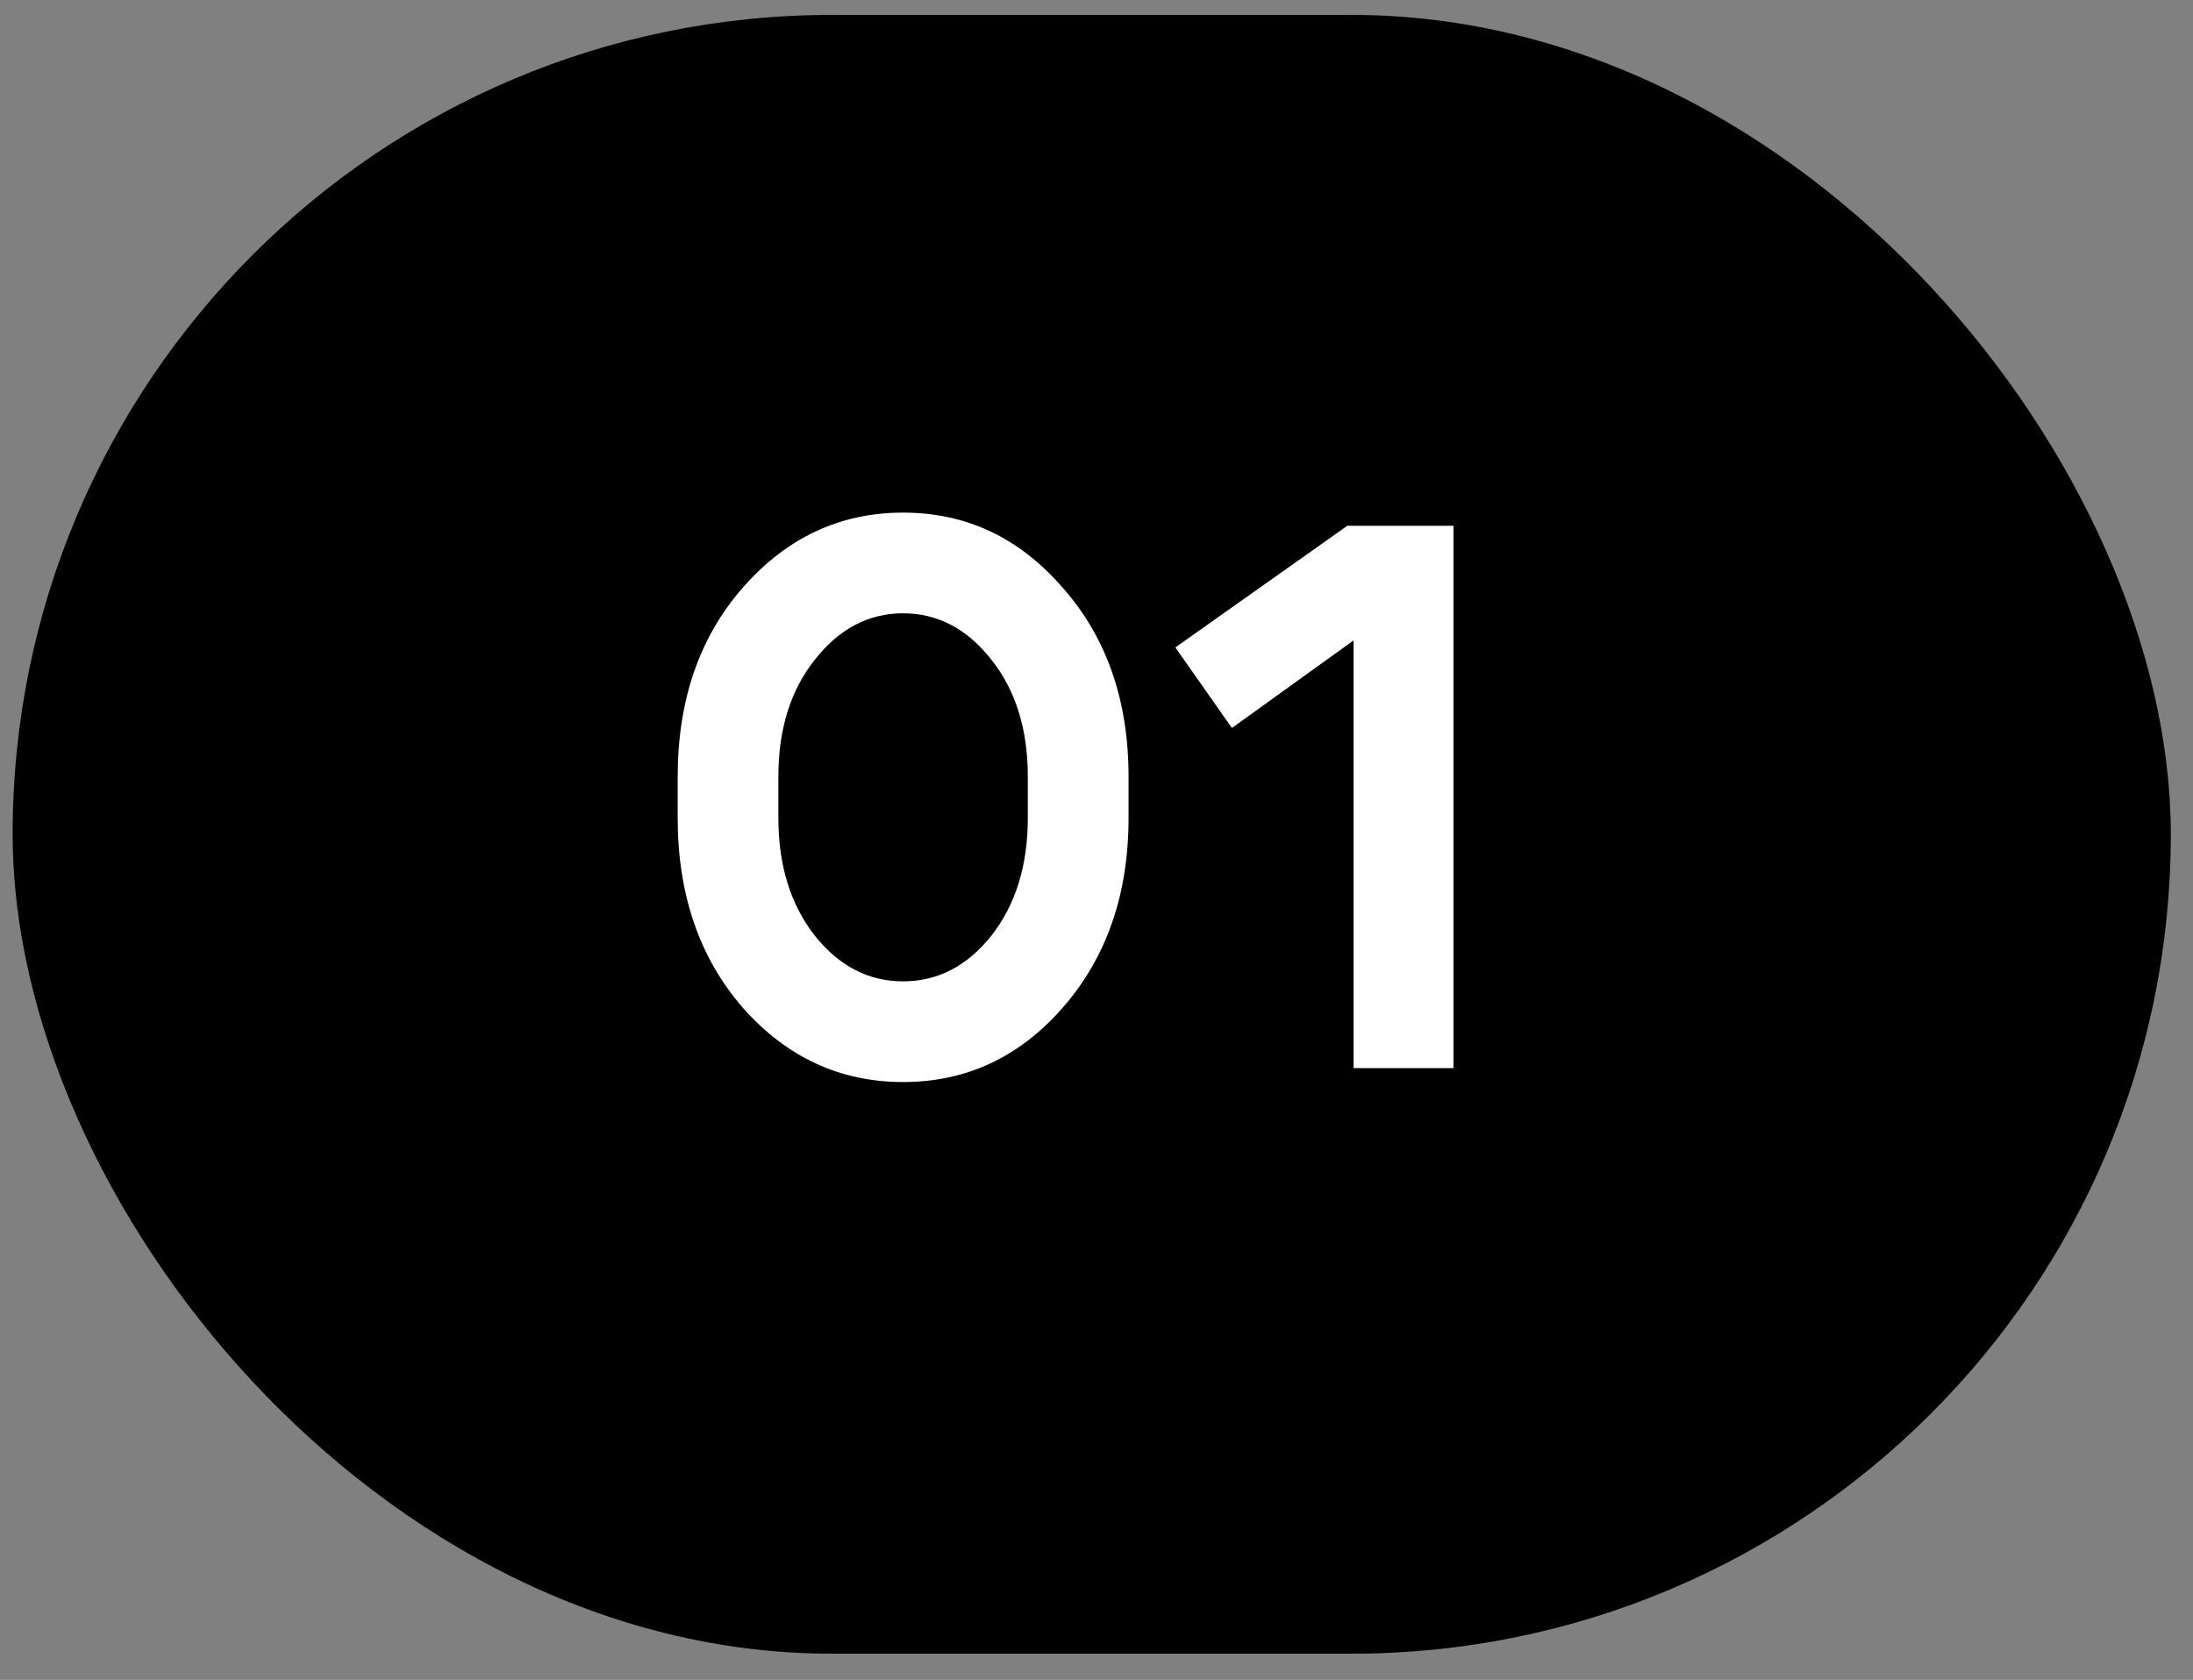
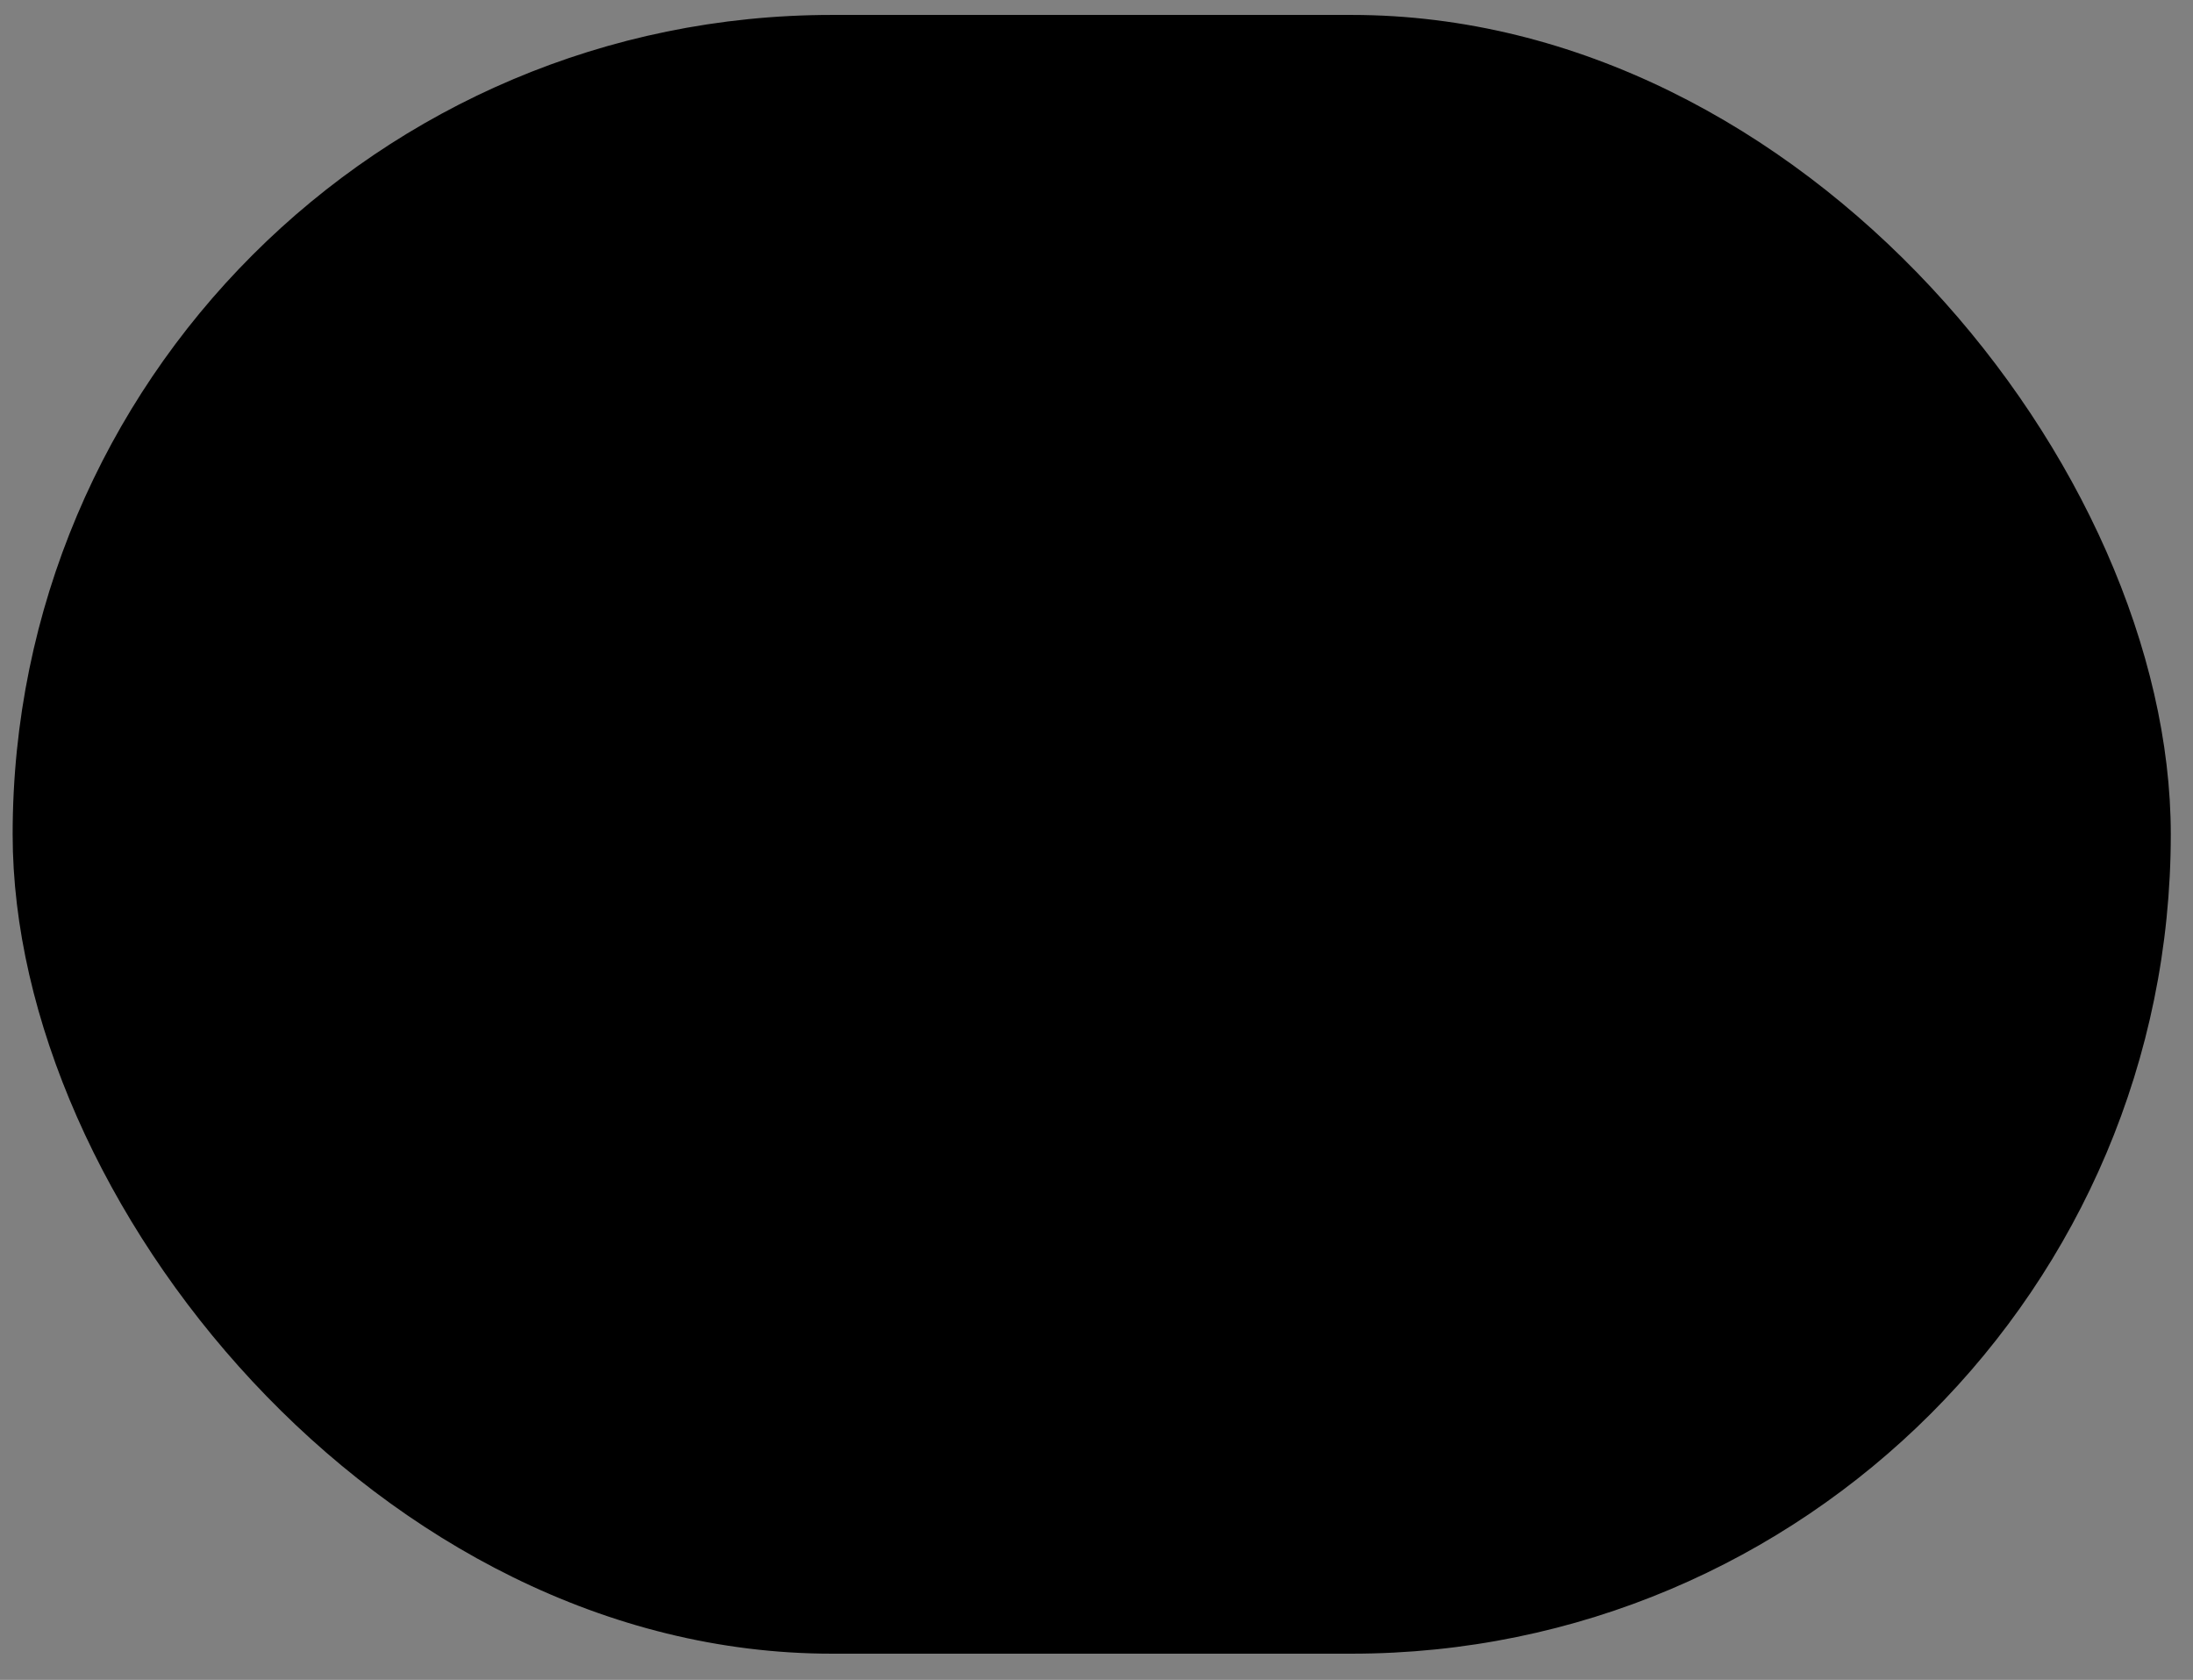
<svg xmlns="http://www.w3.org/2000/svg" width="47" height="36" viewBox="0 0 47 36" fill="none">
  <rect x="0" y="0" width="47" height="36" fill="#808080" stroke="none" />
  <rect x="0.271" y="0.32" width="46.253" height="35.118" rx="17.559" fill="black" />
-   <rect x="0.491" y="0.539" width="45.814" height="34.679" rx="17.34" stroke="black" stroke-opacity="0.15" stroke-width="0.439" />
-   <path d="M16.682 17.526C16.682 18.545 16.942 19.386 17.462 20.05C17.983 20.703 18.613 21.03 19.355 21.03C20.097 21.03 20.728 20.703 21.248 20.05C21.768 19.386 22.028 18.545 22.028 17.526V16.646C22.028 15.628 21.768 14.792 21.248 14.139C20.728 13.475 20.097 13.143 19.355 13.143C18.613 13.143 17.983 13.475 17.462 14.139C16.942 14.792 16.682 15.628 16.682 16.646V17.526ZM14.524 17.526V16.646C14.524 15.008 14.988 13.658 15.918 12.595C16.859 11.521 18.005 10.985 19.355 10.985C20.706 10.985 21.846 11.521 22.776 12.595C23.716 13.658 24.187 15.008 24.187 16.646V17.526C24.187 19.165 23.716 20.521 22.776 21.594C21.846 22.657 20.706 23.188 19.355 23.188C18.005 23.188 16.859 22.657 15.918 21.594C14.988 20.521 14.524 19.165 14.524 17.526ZM31.151 11.267V22.889H29.009V13.724L26.402 15.601L25.19 13.874L28.876 11.267H31.151Z" fill="white" />
</svg>